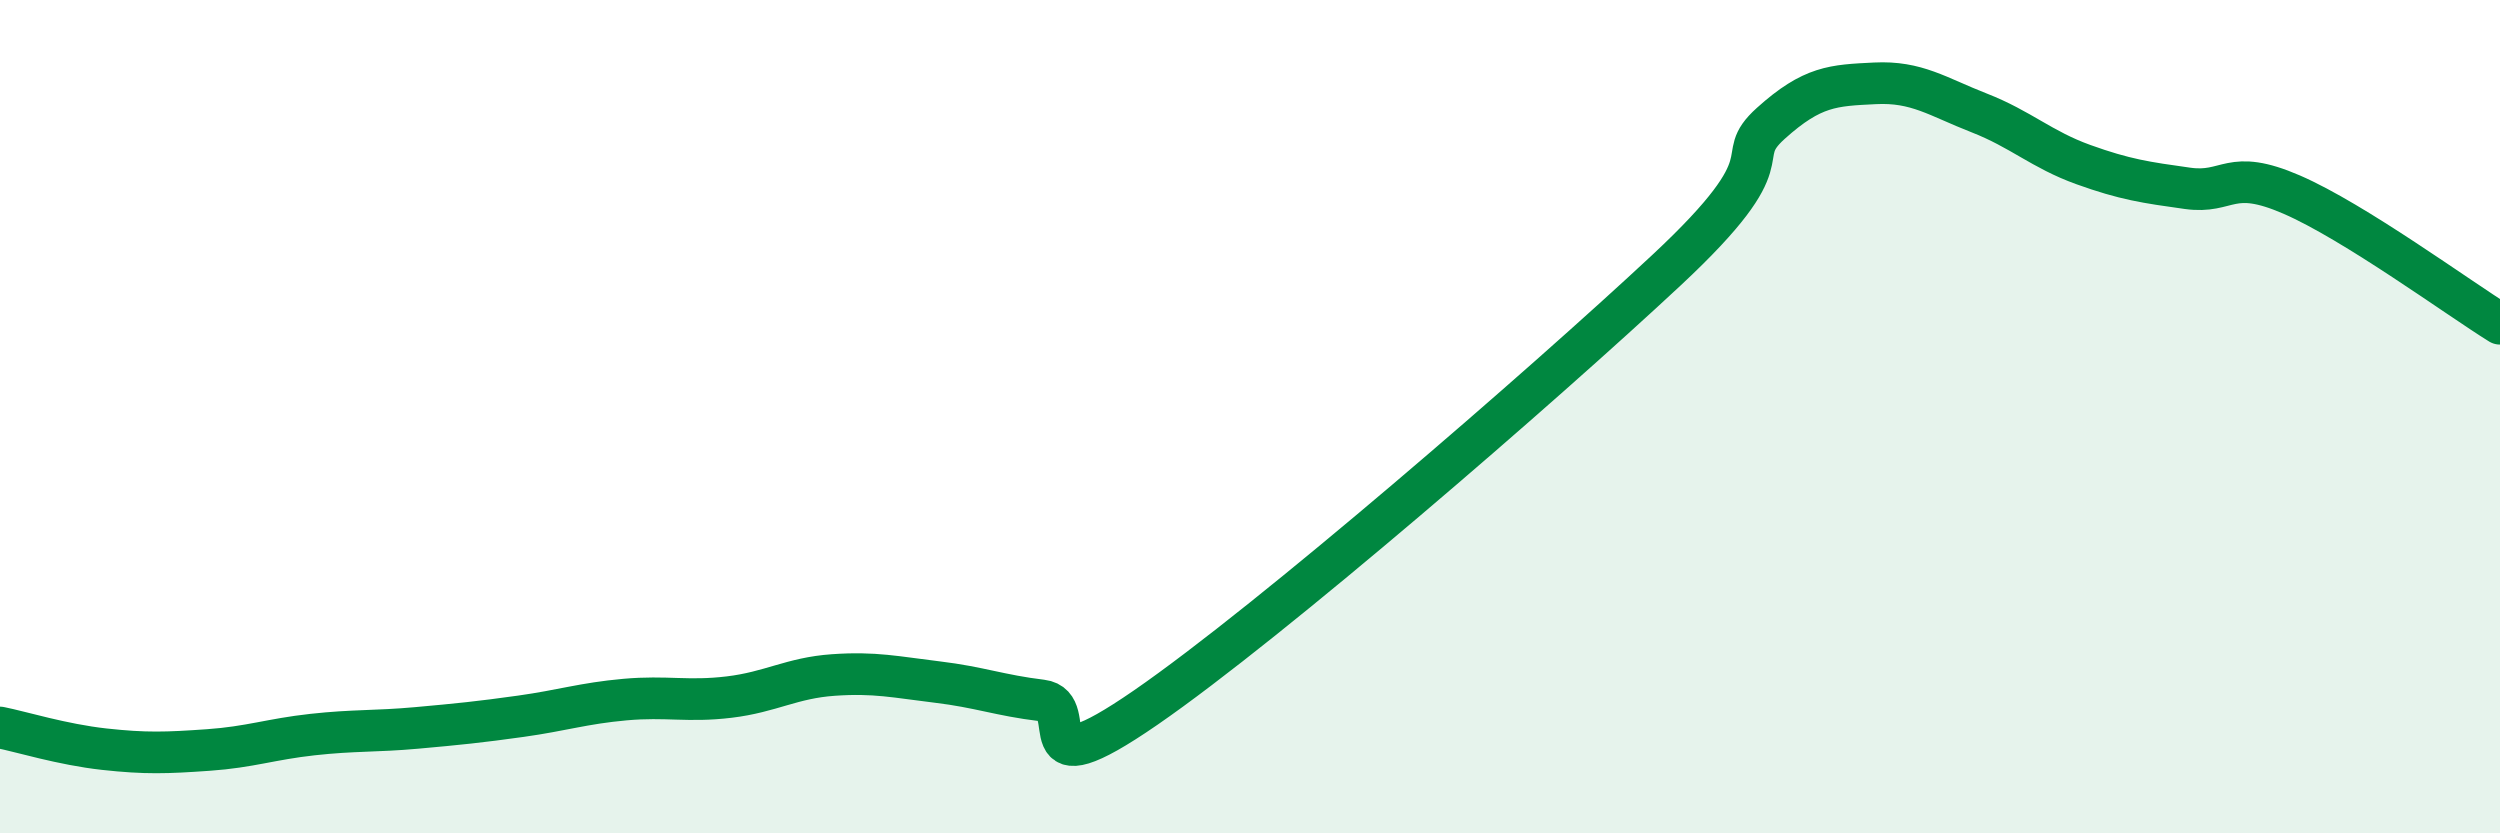
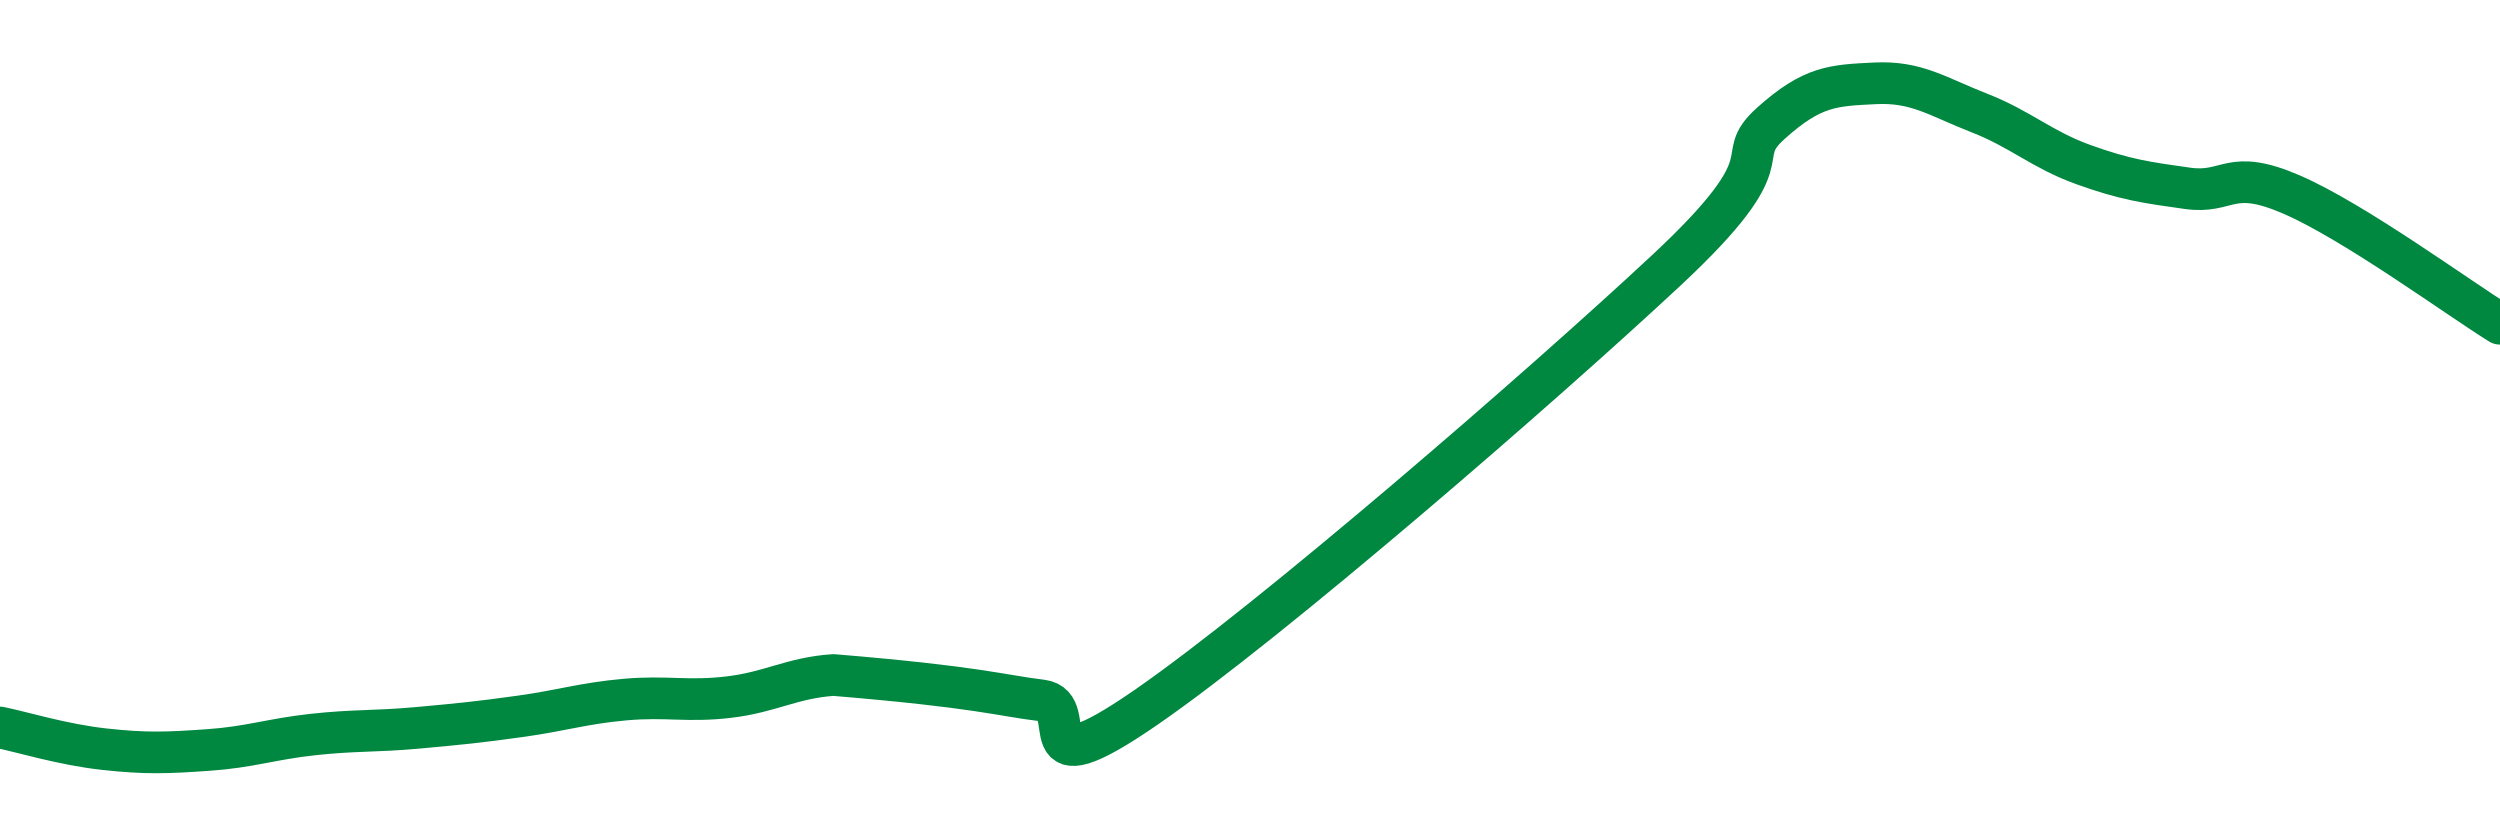
<svg xmlns="http://www.w3.org/2000/svg" width="60" height="20" viewBox="0 0 60 20">
-   <path d="M 0,17.46 C 0.5,17.56 1.5,17.87 2.5,17.98 C 3.5,18.09 4,18.07 5,18 C 6,17.93 6.5,17.74 7.5,17.63 C 8.5,17.52 9,17.56 10,17.47 C 11,17.38 11.5,17.33 12.5,17.19 C 13.5,17.05 14,16.88 15,16.79 C 16,16.7 16.5,16.85 17.5,16.73 C 18.5,16.61 19,16.27 20,16.2 C 21,16.13 21.5,16.25 22.5,16.37 C 23.5,16.49 24,16.69 25,16.81 C 26,16.93 24.5,19.05 27.5,16.98 C 30.5,14.91 37,9.28 40,6.48 C 43,3.68 41.5,3.86 42.5,2.96 C 43.5,2.06 44,2.05 45,2 C 46,1.95 46.5,2.32 47.5,2.71 C 48.5,3.1 49,3.59 50,3.95 C 51,4.31 51.5,4.38 52.5,4.52 C 53.5,4.66 53.5,4.02 55,4.67 C 56.5,5.32 59,7.15 60,7.77L60 20L0 20Z" fill="#008740" opacity="0.1" stroke-linecap="round" stroke-linejoin="round" />
-   <path d="M 0,17.46 C 0.5,17.56 1.5,17.87 2.5,17.98 C 3.5,18.09 4,18.07 5,18 C 6,17.93 6.5,17.74 7.5,17.63 C 8.5,17.52 9,17.56 10,17.47 C 11,17.38 11.5,17.33 12.5,17.19 C 13.5,17.05 14,16.88 15,16.79 C 16,16.7 16.5,16.85 17.5,16.73 C 18.5,16.61 19,16.27 20,16.2 C 21,16.13 21.5,16.25 22.5,16.37 C 23.5,16.49 24,16.69 25,16.81 C 26,16.93 24.5,19.05 27.5,16.98 C 30.5,14.91 37,9.28 40,6.48 C 43,3.68 41.5,3.86 42.5,2.96 C 43.5,2.06 44,2.05 45,2 C 46,1.95 46.5,2.32 47.5,2.71 C 48.5,3.1 49,3.59 50,3.95 C 51,4.31 51.5,4.38 52.5,4.52 C 53.5,4.66 53.5,4.02 55,4.67 C 56.5,5.32 59,7.15 60,7.77" stroke="#008740" stroke-width="1" fill="none" stroke-linecap="round" stroke-linejoin="round" />
+   <path d="M 0,17.46 C 0.5,17.56 1.5,17.87 2.5,17.98 C 3.5,18.09 4,18.07 5,18 C 6,17.93 6.5,17.74 7.5,17.63 C 8.5,17.52 9,17.56 10,17.47 C 11,17.38 11.5,17.33 12.5,17.19 C 13.5,17.05 14,16.88 15,16.79 C 16,16.7 16.5,16.85 17.5,16.73 C 18.5,16.61 19,16.27 20,16.2 C 23.5,16.49 24,16.69 25,16.81 C 26,16.93 24.5,19.05 27.5,16.98 C 30.5,14.91 37,9.28 40,6.48 C 43,3.68 41.5,3.86 42.5,2.96 C 43.5,2.06 44,2.05 45,2 C 46,1.95 46.5,2.32 47.5,2.71 C 48.5,3.1 49,3.59 50,3.95 C 51,4.31 51.5,4.38 52.5,4.52 C 53.5,4.66 53.5,4.02 55,4.67 C 56.5,5.32 59,7.15 60,7.77" stroke="#008740" stroke-width="1" fill="none" stroke-linecap="round" stroke-linejoin="round" />
</svg>